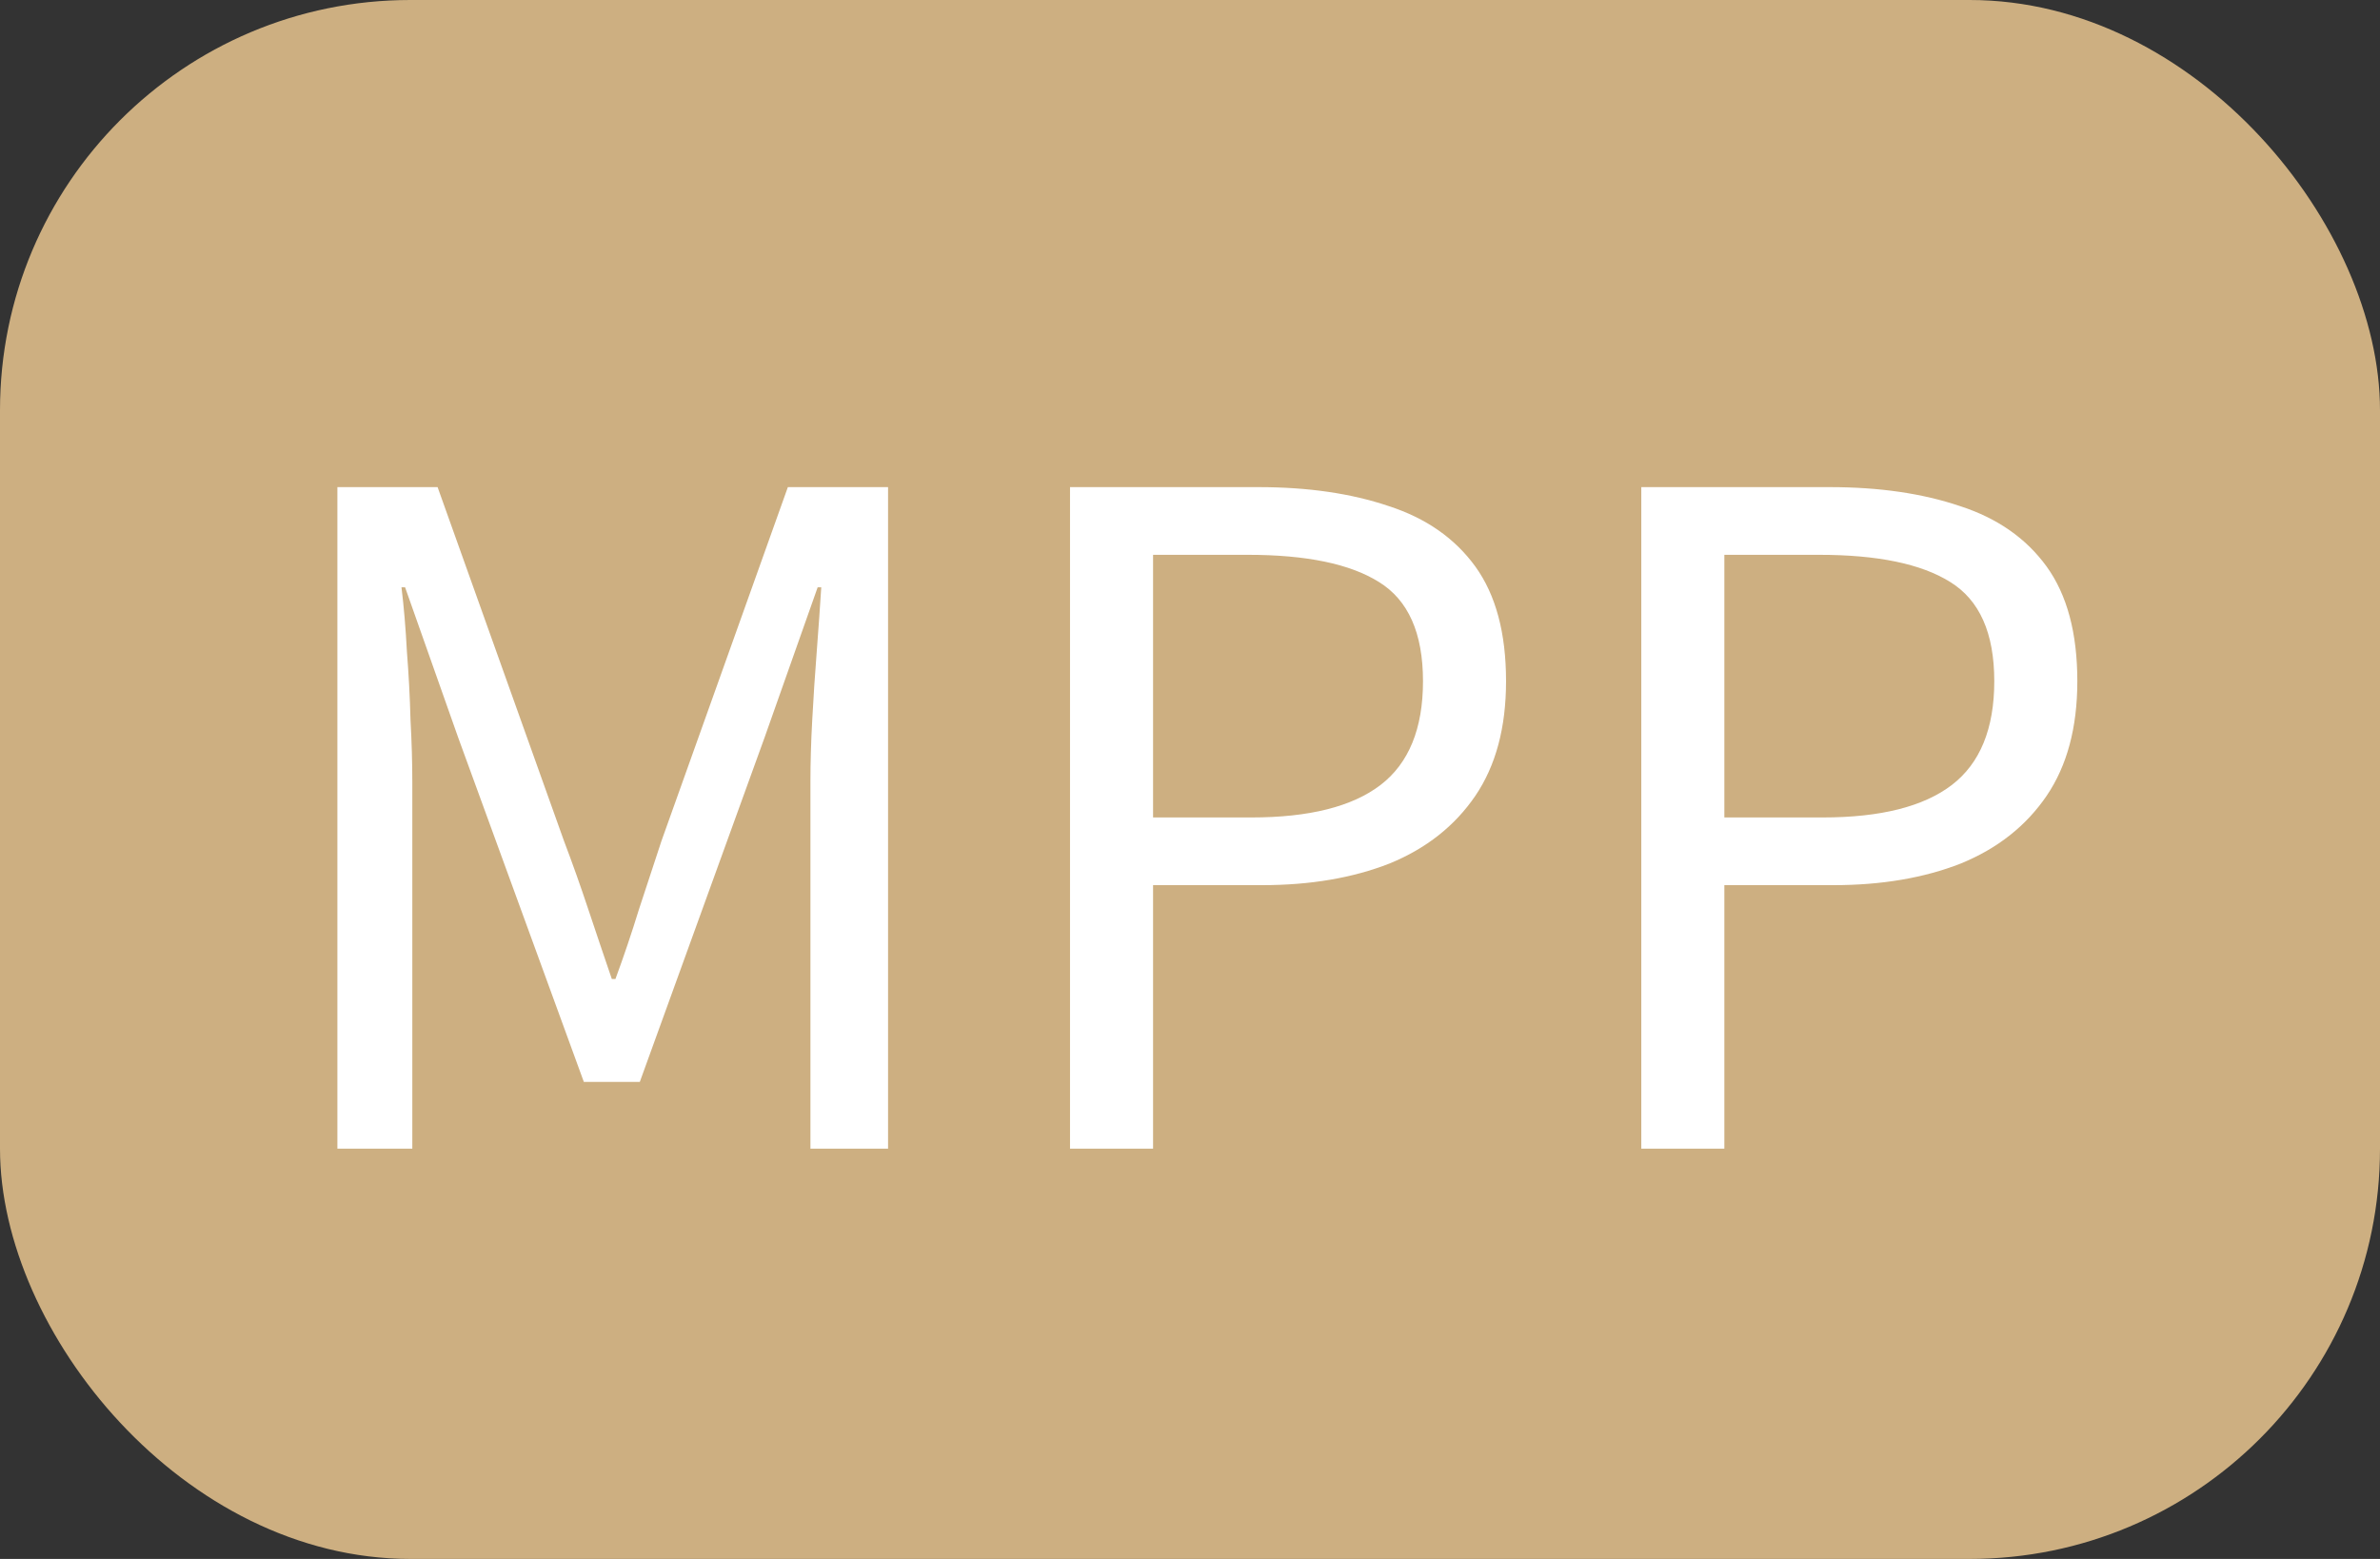
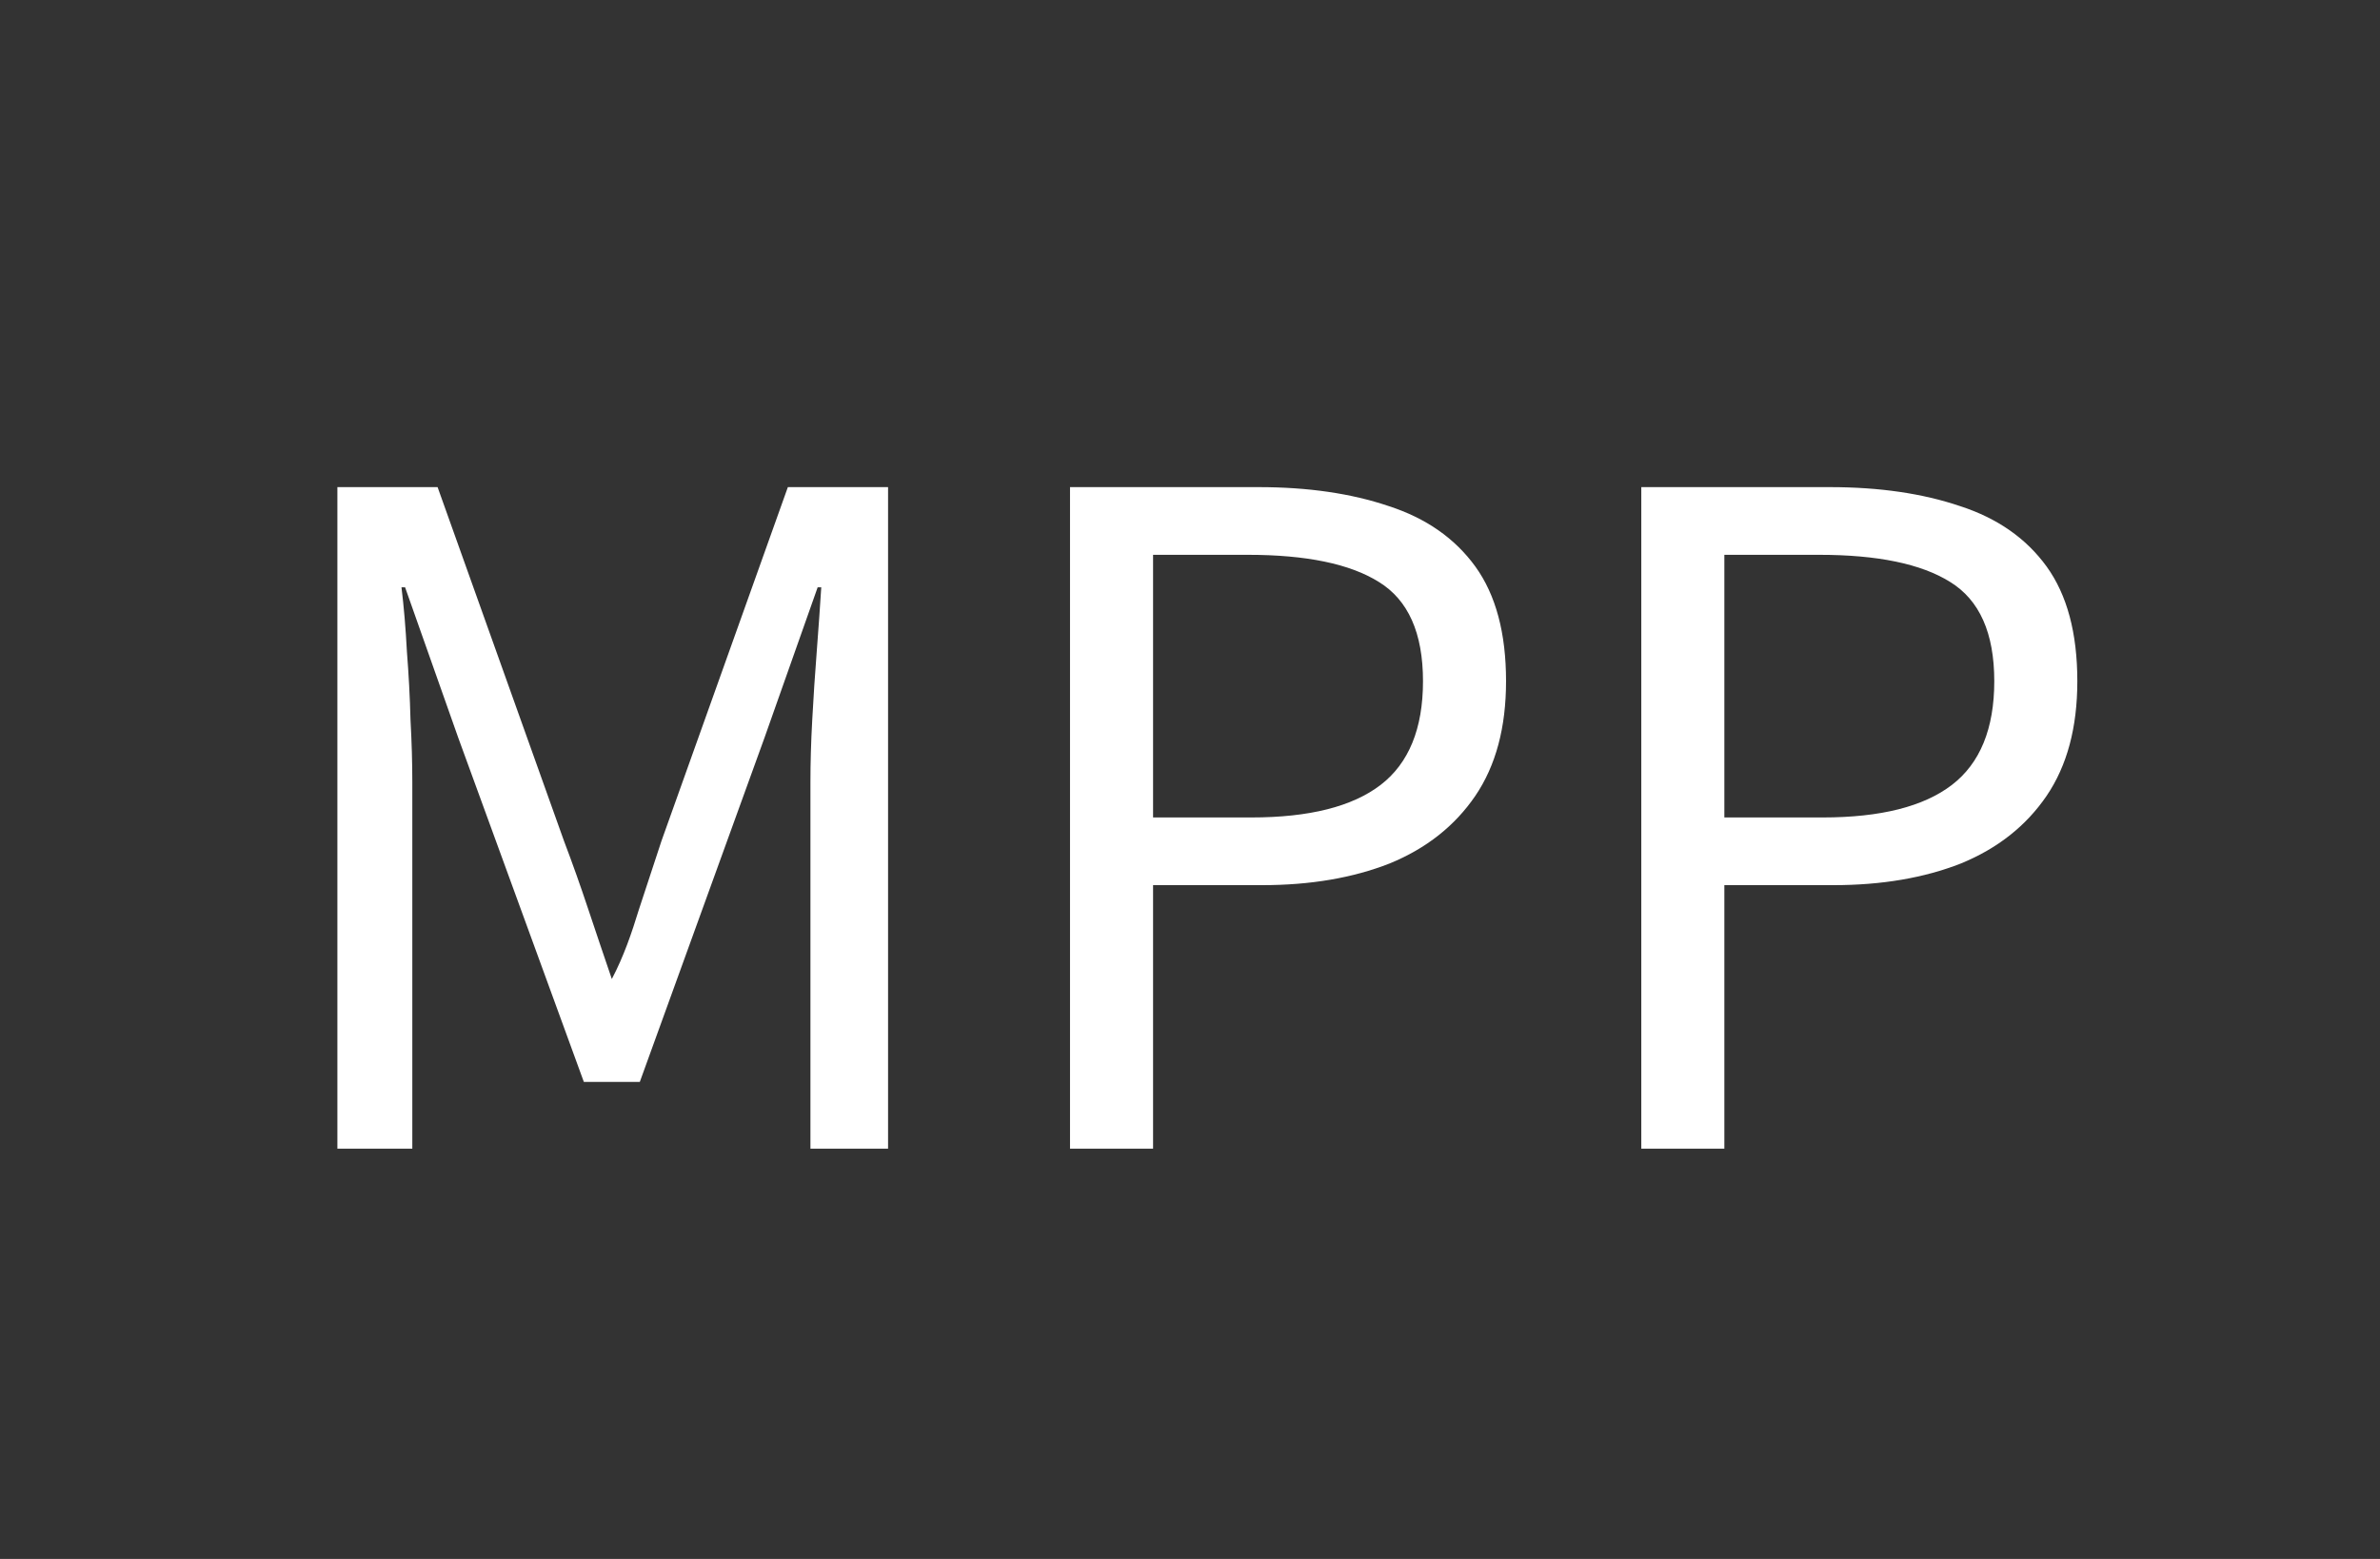
<svg xmlns="http://www.w3.org/2000/svg" width="29" height="19" viewBox="0 0 29 19" fill="none">
  <rect x="0" y="0" width="29" height="19" fill="#333333" stroke="none" />
-   <rect width="29" height="19" rx="5" fill="#CDAF81" />
-   <path d="M4.111 14V5.937H5.332L6.872 10.249C6.975 10.52 7.074 10.799 7.169 11.085C7.264 11.371 7.36 11.653 7.455 11.932H7.499C7.602 11.653 7.697 11.371 7.785 11.085C7.88 10.799 7.972 10.52 8.06 10.249L9.6 5.937H10.821V14H9.875V9.534C9.875 9.299 9.882 9.046 9.897 8.775C9.912 8.496 9.93 8.218 9.952 7.939C9.974 7.653 9.992 7.393 10.007 7.158H9.963L9.314 8.995L7.796 13.186H7.114L5.585 8.995L4.936 7.158H4.892C4.921 7.393 4.943 7.653 4.958 7.939C4.98 8.218 4.995 8.496 5.002 8.775C5.017 9.046 5.024 9.299 5.024 9.534V14H4.111ZM13.038 14V5.937H15.337C15.938 5.937 16.466 6.014 16.921 6.168C17.375 6.315 17.727 6.56 17.977 6.905C18.226 7.25 18.351 7.715 18.351 8.302C18.351 8.867 18.226 9.332 17.977 9.699C17.727 10.066 17.379 10.341 16.932 10.524C16.484 10.7 15.967 10.788 15.381 10.788H14.05V14H13.038ZM14.05 9.963H15.249C15.953 9.963 16.477 9.831 16.822 9.567C17.166 9.303 17.339 8.881 17.339 8.302C17.339 7.715 17.159 7.312 16.8 7.092C16.448 6.872 15.916 6.762 15.205 6.762H14.05V9.963ZM19.999 14V5.937H22.298C22.899 5.937 23.427 6.014 23.882 6.168C24.336 6.315 24.688 6.56 24.938 6.905C25.187 7.25 25.312 7.715 25.312 8.302C25.312 8.867 25.187 9.332 24.938 9.699C24.688 10.066 24.34 10.341 23.893 10.524C23.445 10.7 22.928 10.788 22.342 10.788H21.011V14H19.999ZM21.011 9.963H22.21C22.914 9.963 23.438 9.831 23.783 9.567C24.127 9.303 24.3 8.881 24.3 8.302C24.3 7.715 24.12 7.312 23.761 7.092C23.409 6.872 22.877 6.762 22.166 6.762H21.011V9.963Z" fill="white" />
+   <path d="M4.111 14V5.937H5.332L6.872 10.249C6.975 10.52 7.074 10.799 7.169 11.085C7.264 11.371 7.36 11.653 7.455 11.932C7.602 11.653 7.697 11.371 7.785 11.085C7.88 10.799 7.972 10.52 8.06 10.249L9.6 5.937H10.821V14H9.875V9.534C9.875 9.299 9.882 9.046 9.897 8.775C9.912 8.496 9.93 8.218 9.952 7.939C9.974 7.653 9.992 7.393 10.007 7.158H9.963L9.314 8.995L7.796 13.186H7.114L5.585 8.995L4.936 7.158H4.892C4.921 7.393 4.943 7.653 4.958 7.939C4.98 8.218 4.995 8.496 5.002 8.775C5.017 9.046 5.024 9.299 5.024 9.534V14H4.111ZM13.038 14V5.937H15.337C15.938 5.937 16.466 6.014 16.921 6.168C17.375 6.315 17.727 6.56 17.977 6.905C18.226 7.25 18.351 7.715 18.351 8.302C18.351 8.867 18.226 9.332 17.977 9.699C17.727 10.066 17.379 10.341 16.932 10.524C16.484 10.7 15.967 10.788 15.381 10.788H14.05V14H13.038ZM14.05 9.963H15.249C15.953 9.963 16.477 9.831 16.822 9.567C17.166 9.303 17.339 8.881 17.339 8.302C17.339 7.715 17.159 7.312 16.8 7.092C16.448 6.872 15.916 6.762 15.205 6.762H14.05V9.963ZM19.999 14V5.937H22.298C22.899 5.937 23.427 6.014 23.882 6.168C24.336 6.315 24.688 6.56 24.938 6.905C25.187 7.25 25.312 7.715 25.312 8.302C25.312 8.867 25.187 9.332 24.938 9.699C24.688 10.066 24.34 10.341 23.893 10.524C23.445 10.7 22.928 10.788 22.342 10.788H21.011V14H19.999ZM21.011 9.963H22.21C22.914 9.963 23.438 9.831 23.783 9.567C24.127 9.303 24.3 8.881 24.3 8.302C24.3 7.715 24.12 7.312 23.761 7.092C23.409 6.872 22.877 6.762 22.166 6.762H21.011V9.963Z" fill="white" />
</svg>